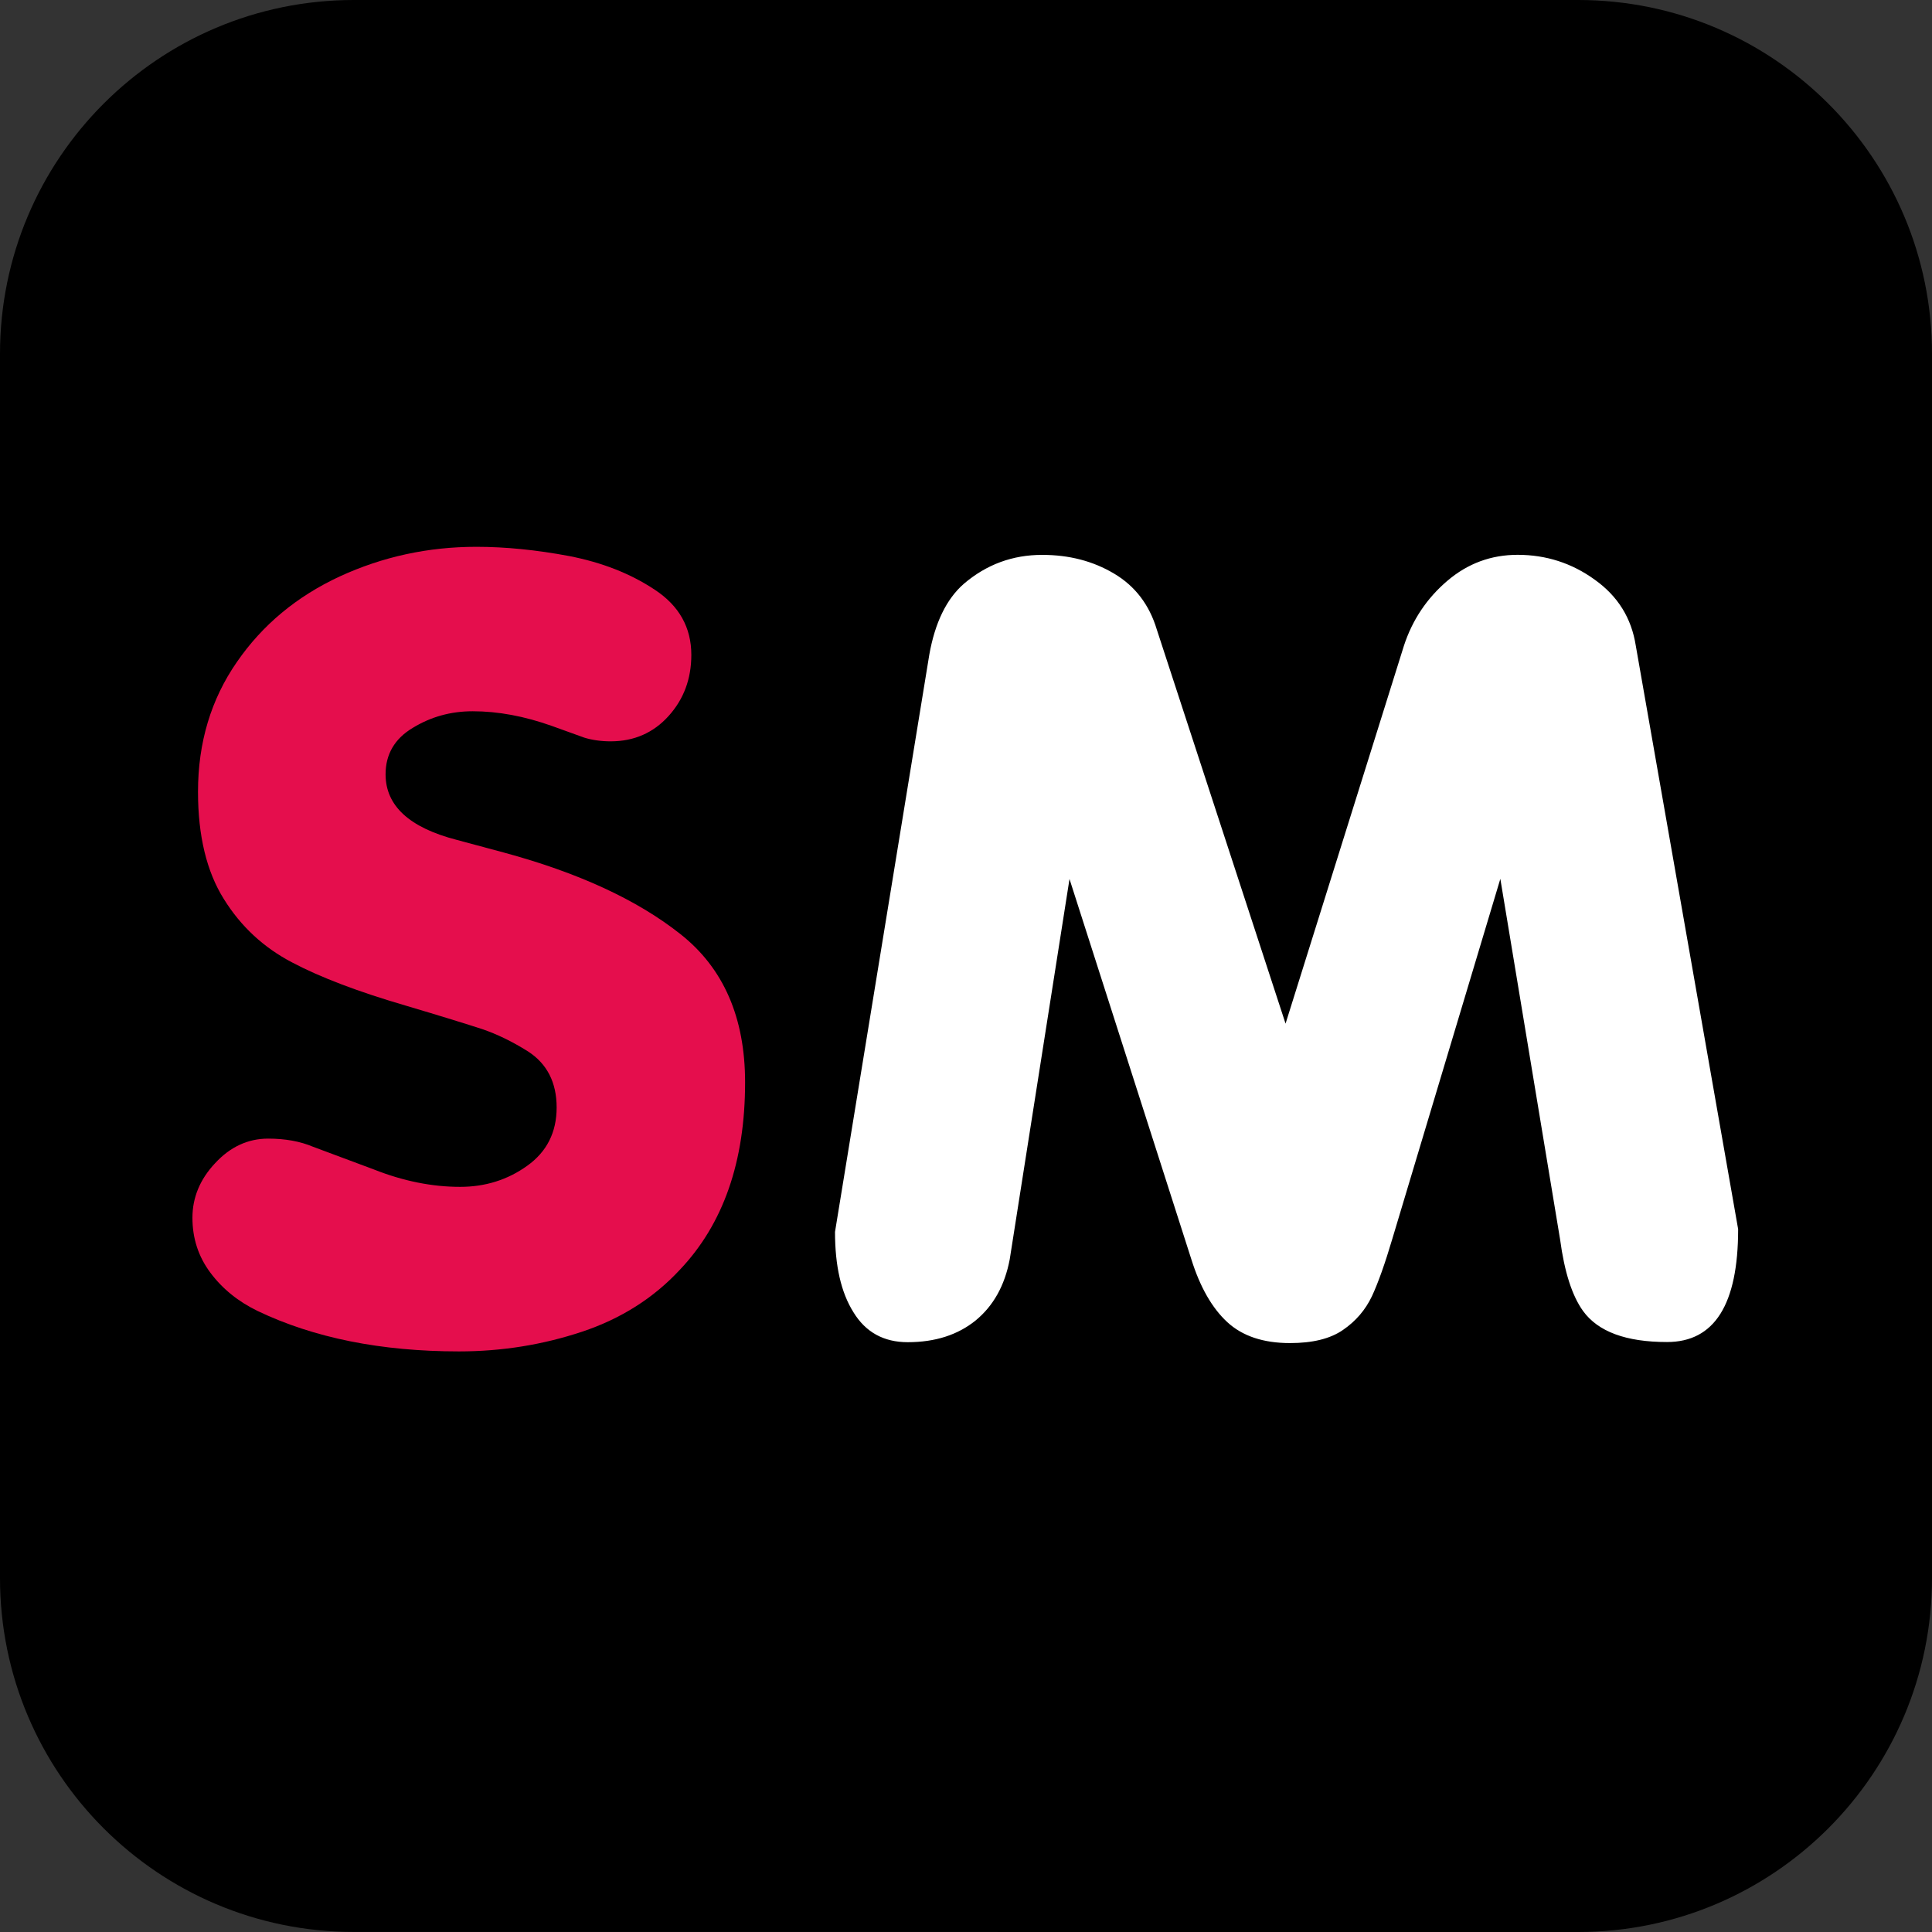
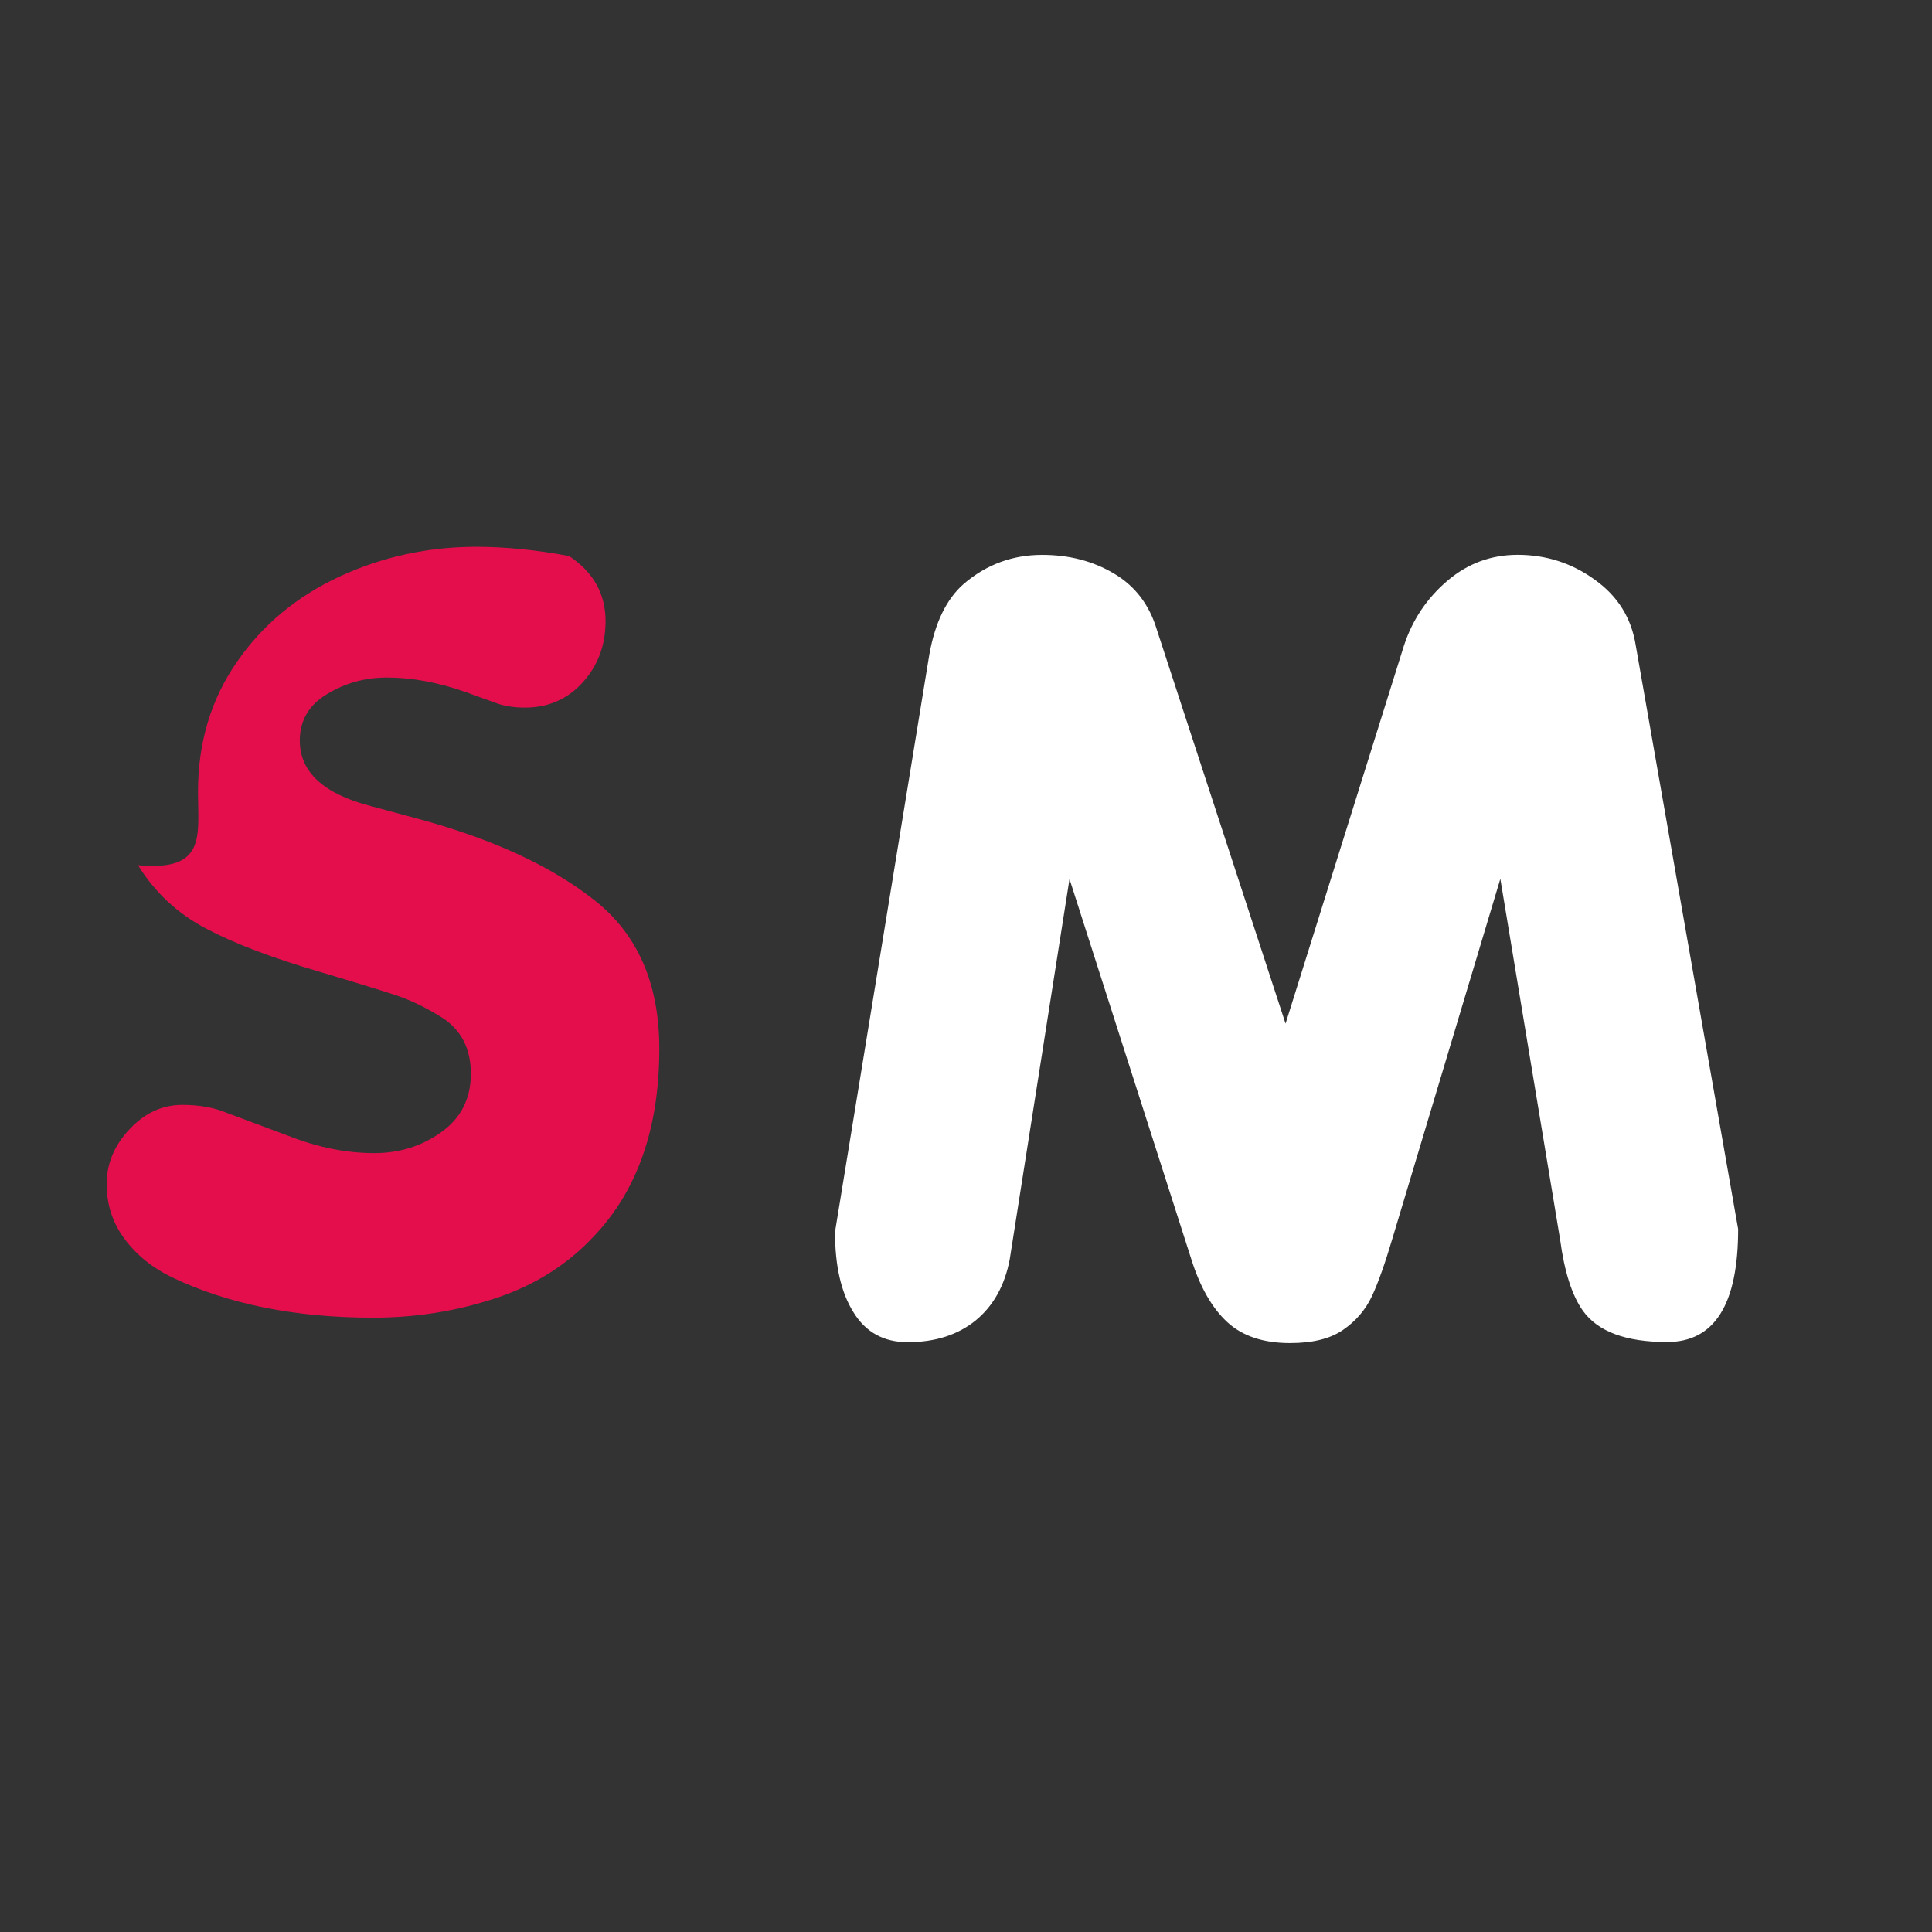
<svg xmlns="http://www.w3.org/2000/svg" version="1.1" id="Livello_1" x="0px" y="0px" width="35px" height="35px" viewBox="0 0 35 35" enable-background="new 0 0 35 35" xml:space="preserve">
  <rect x="0" y="0" width="35" height="35" fill="#333333" stroke="none" />
-   <path d="M35,28.589C35,32.129,32.129,35,28.589,35L6.41,34.999c-3.54,0-6.41-2.87-6.41-6.41V6.41C0,2.87,2.871,0,6.41,0h22.179  C32.129,0,35,2.87,35,6.41V28.589z" />
  <g>
-     <path fill="#E50E4D" d="M3.587,14.344c0-0.894,0.237-1.676,0.703-2.349c0.466-0.677,1.088-1.191,1.864-1.552   c0.778-0.358,1.602-0.537,2.476-0.537c0.527,0,1.088,0.056,1.679,0.167c0.597,0.116,1.111,0.317,1.554,0.611   c0.44,0.29,0.661,0.684,0.661,1.179c0,0.435-0.137,0.803-0.411,1.107c-0.274,0.305-0.626,0.46-1.05,0.46   c-0.18,0-0.342-0.025-0.478-0.067l-0.582-0.21c-0.504-0.18-0.983-0.268-1.44-0.268c-0.396,0-0.757,0.1-1.087,0.302   c-0.328,0.196-0.491,0.48-0.491,0.84c0,0.569,0.429,0.966,1.289,1.188l0.855,0.23c1.343,0.364,2.406,0.852,3.191,1.472   c0.787,0.617,1.178,1.517,1.178,2.691c0,1.436-0.395,2.567-1.182,3.395c-0.474,0.511-1.065,0.887-1.774,1.123   c-0.71,0.236-1.452,0.356-2.227,0.356c-1.416,0-2.63-0.246-3.645-0.731c-0.354-0.171-0.641-0.403-0.858-0.694   c-0.218-0.291-0.326-0.623-0.326-0.996c0-0.366,0.137-0.698,0.412-0.99c0.274-0.296,0.596-0.444,0.959-0.444   c0.313,0,0.583,0.05,0.815,0.148l1.104,0.412c0.534,0.211,1.054,0.314,1.56,0.314c0.452,0,0.859-0.126,1.215-0.382   c0.356-0.254,0.533-0.608,0.533-1.056c0-0.452-0.173-0.792-0.518-1.015c-0.286-0.18-0.565-0.315-0.834-0.406   c-0.271-0.088-0.736-0.233-1.394-0.428c-0.848-0.248-1.532-0.507-2.047-0.779c-0.518-0.271-0.93-0.654-1.237-1.15   C3.744,15.79,3.587,15.142,3.587,14.344z" />
+     <path fill="#E50E4D" d="M3.587,14.344c0-0.894,0.237-1.676,0.703-2.349c0.466-0.677,1.088-1.191,1.864-1.552   c0.778-0.358,1.602-0.537,2.476-0.537c0.527,0,1.088,0.056,1.679,0.167c0.44,0.29,0.661,0.684,0.661,1.179c0,0.435-0.137,0.803-0.411,1.107c-0.274,0.305-0.626,0.46-1.05,0.46   c-0.18,0-0.342-0.025-0.478-0.067l-0.582-0.21c-0.504-0.18-0.983-0.268-1.44-0.268c-0.396,0-0.757,0.1-1.087,0.302   c-0.328,0.196-0.491,0.48-0.491,0.84c0,0.569,0.429,0.966,1.289,1.188l0.855,0.23c1.343,0.364,2.406,0.852,3.191,1.472   c0.787,0.617,1.178,1.517,1.178,2.691c0,1.436-0.395,2.567-1.182,3.395c-0.474,0.511-1.065,0.887-1.774,1.123   c-0.71,0.236-1.452,0.356-2.227,0.356c-1.416,0-2.63-0.246-3.645-0.731c-0.354-0.171-0.641-0.403-0.858-0.694   c-0.218-0.291-0.326-0.623-0.326-0.996c0-0.366,0.137-0.698,0.412-0.99c0.274-0.296,0.596-0.444,0.959-0.444   c0.313,0,0.583,0.05,0.815,0.148l1.104,0.412c0.534,0.211,1.054,0.314,1.56,0.314c0.452,0,0.859-0.126,1.215-0.382   c0.356-0.254,0.533-0.608,0.533-1.056c0-0.452-0.173-0.792-0.518-1.015c-0.286-0.18-0.565-0.315-0.834-0.406   c-0.271-0.088-0.736-0.233-1.394-0.428c-0.848-0.248-1.532-0.507-2.047-0.779c-0.518-0.271-0.93-0.654-1.237-1.15   C3.744,15.79,3.587,15.142,3.587,14.344z" />
    <path fill="#FFFFFF" d="M19.375,15.924l-1.083,6.891c-0.091,0.476-0.297,0.843-0.617,1.106c-0.322,0.261-0.732,0.394-1.231,0.394   c-0.433,0-0.761-0.18-0.982-0.541c-0.226-0.359-0.335-0.843-0.335-1.457l1.708-10.456c0.103-0.58,0.311-1.01,0.627-1.286   c0.412-0.351,0.884-0.523,1.418-0.523c0.49,0,0.924,0.113,1.304,0.34c0.379,0.225,0.637,0.563,0.772,1.011l2.333,7.141l2.144-6.845   c0.154-0.472,0.42-0.865,0.788-1.178c0.37-0.315,0.794-0.47,1.272-0.47c0.515,0,0.983,0.15,1.398,0.451   c0.419,0.299,0.665,0.696,0.743,1.196l1.854,10.569c0,1.364-0.428,2.045-1.288,2.045c-0.745,0-1.25-0.188-1.522-0.563   c-0.199-0.277-0.337-0.708-0.415-1.293l-1.083-6.535l-1.955,6.516c-0.133,0.45-0.257,0.799-0.371,1.045   c-0.118,0.248-0.292,0.452-0.526,0.612c-0.232,0.16-0.552,0.237-0.959,0.237c-0.483,0-0.862-0.127-1.136-0.38   c-0.274-0.253-0.492-0.632-0.651-1.139L19.375,15.924z" />
  </g>
</svg>